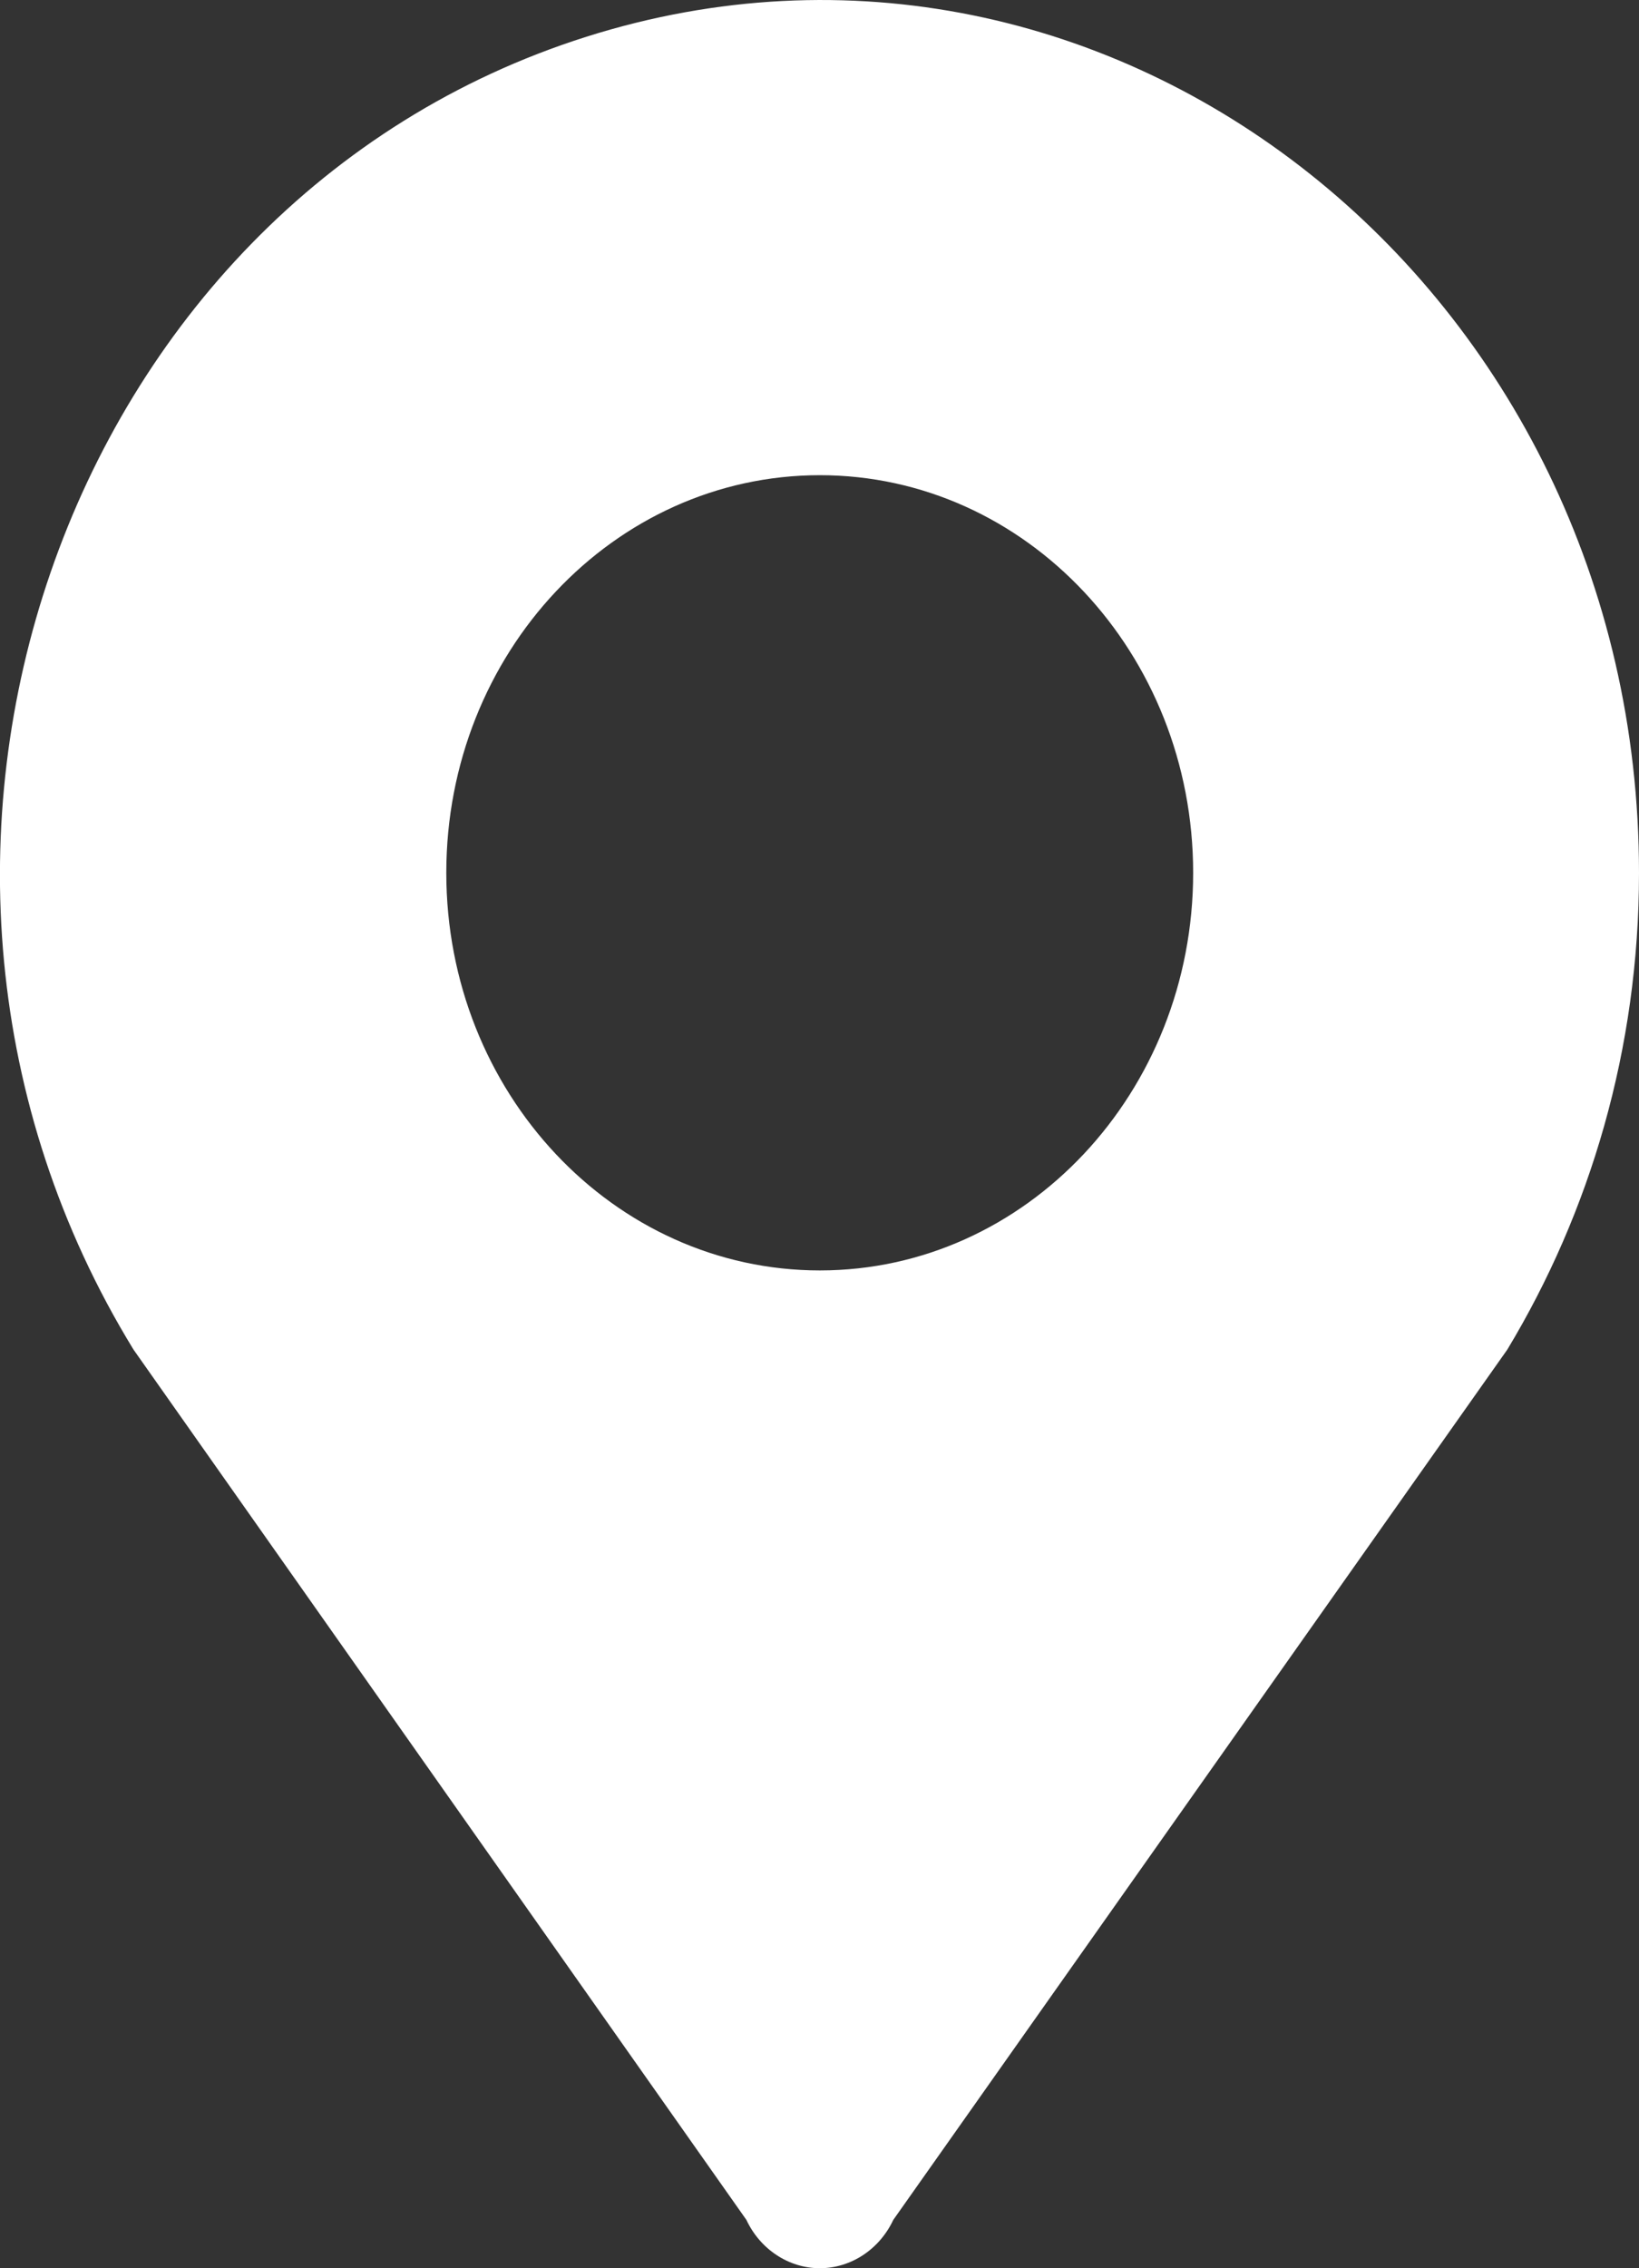
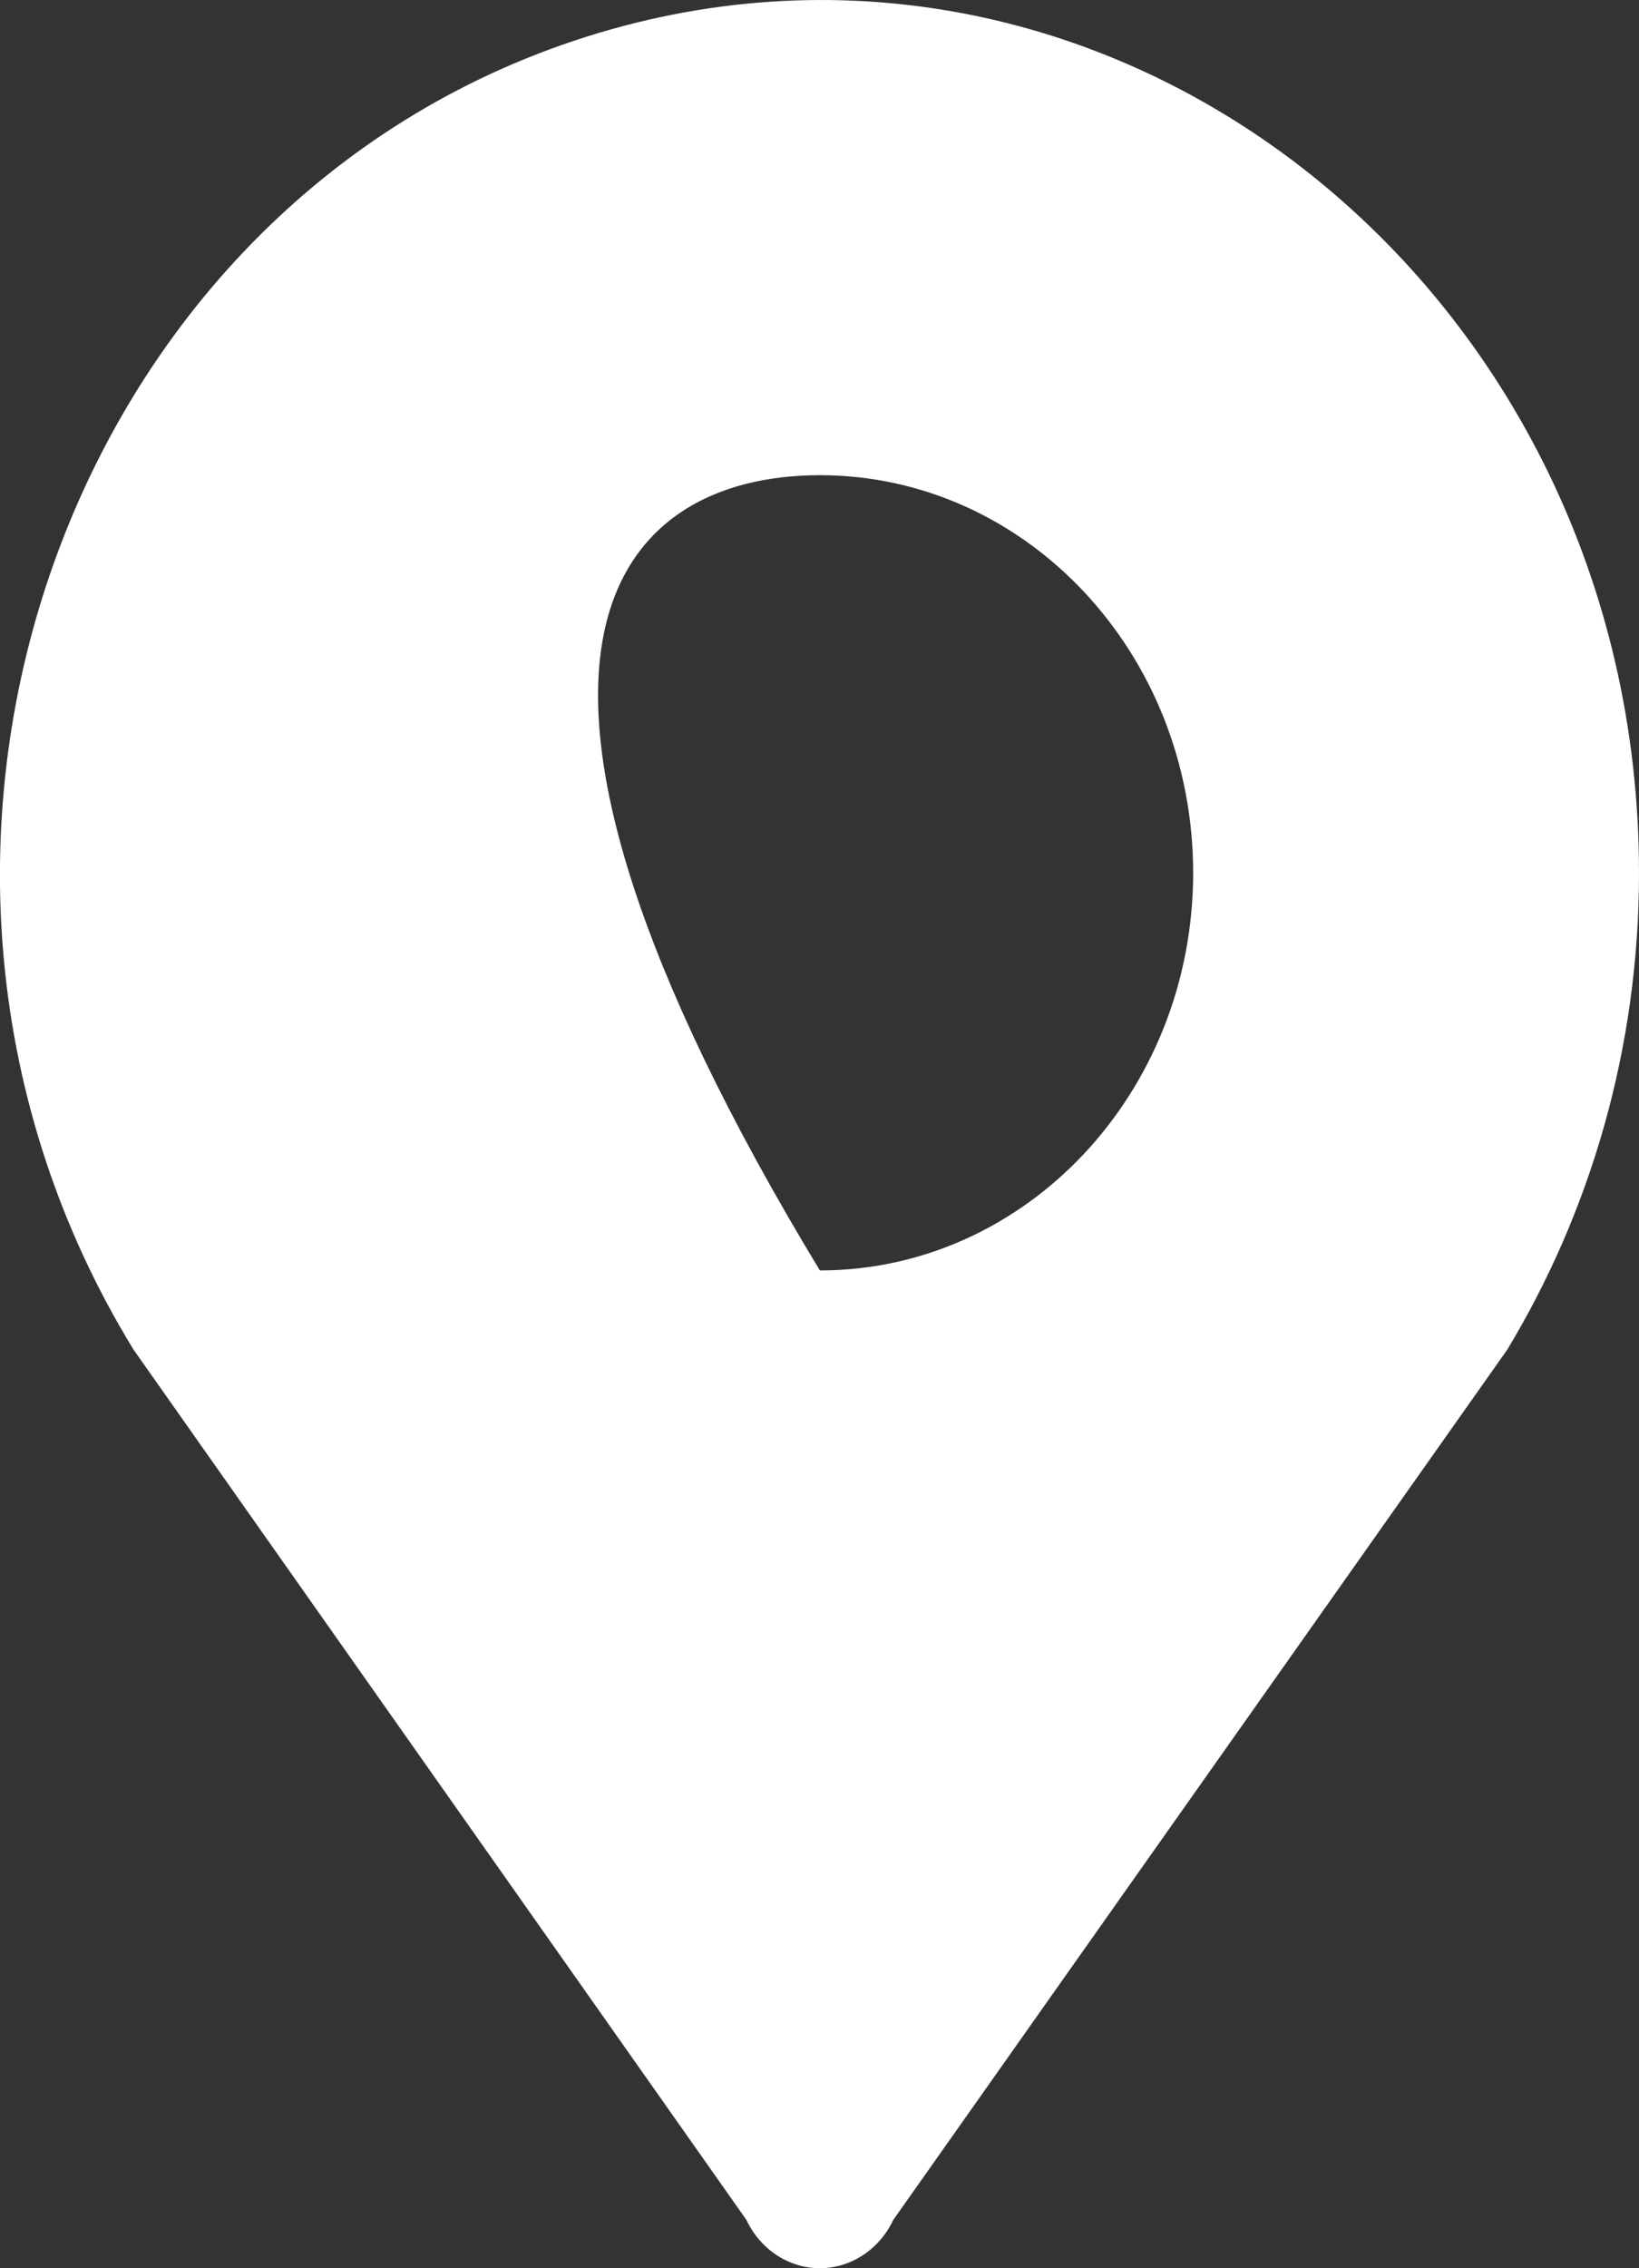
<svg xmlns="http://www.w3.org/2000/svg" fill="none" version="1.1" width="7.231" height="10" viewBox="0 0 7.231 10">
  <rect x="0" y="0" width="7.231" height="10" fill="#333333" stroke="none" />
  <g>
-     <path d="M3.617,2.095C4.527,2.095,5.264,2.88,5.264,3.848C5.264,4.816,4.527,5.601,3.617,5.601C2.707,5.601,1.969,4.816,1.969,3.848C1.969,2.88,2.707,2.095,3.617,2.095ZM7.231,3.849C7.231,1.276,4.904,-0.571,2.587,0.162C0.269,0.895,-0.732,3.796,0.589,5.95L3.293,9.787C3.354,9.917,3.48,10,3.617,10C3.754,10,3.88,9.917,3.941,9.787L6.65,5.95C7.015,5.345,7.231,4.625,7.231,3.849Z" fill="#FFFFFF" fill-opacity="1" style="mix-blend-mode:passthrough" />
+     <path d="M3.617,2.095C4.527,2.095,5.264,2.88,5.264,3.848C5.264,4.816,4.527,5.601,3.617,5.601C1.969,2.88,2.707,2.095,3.617,2.095ZM7.231,3.849C7.231,1.276,4.904,-0.571,2.587,0.162C0.269,0.895,-0.732,3.796,0.589,5.95L3.293,9.787C3.354,9.917,3.48,10,3.617,10C3.754,10,3.88,9.917,3.941,9.787L6.65,5.95C7.015,5.345,7.231,4.625,7.231,3.849Z" fill="#FFFFFF" fill-opacity="1" style="mix-blend-mode:passthrough" />
  </g>
</svg>